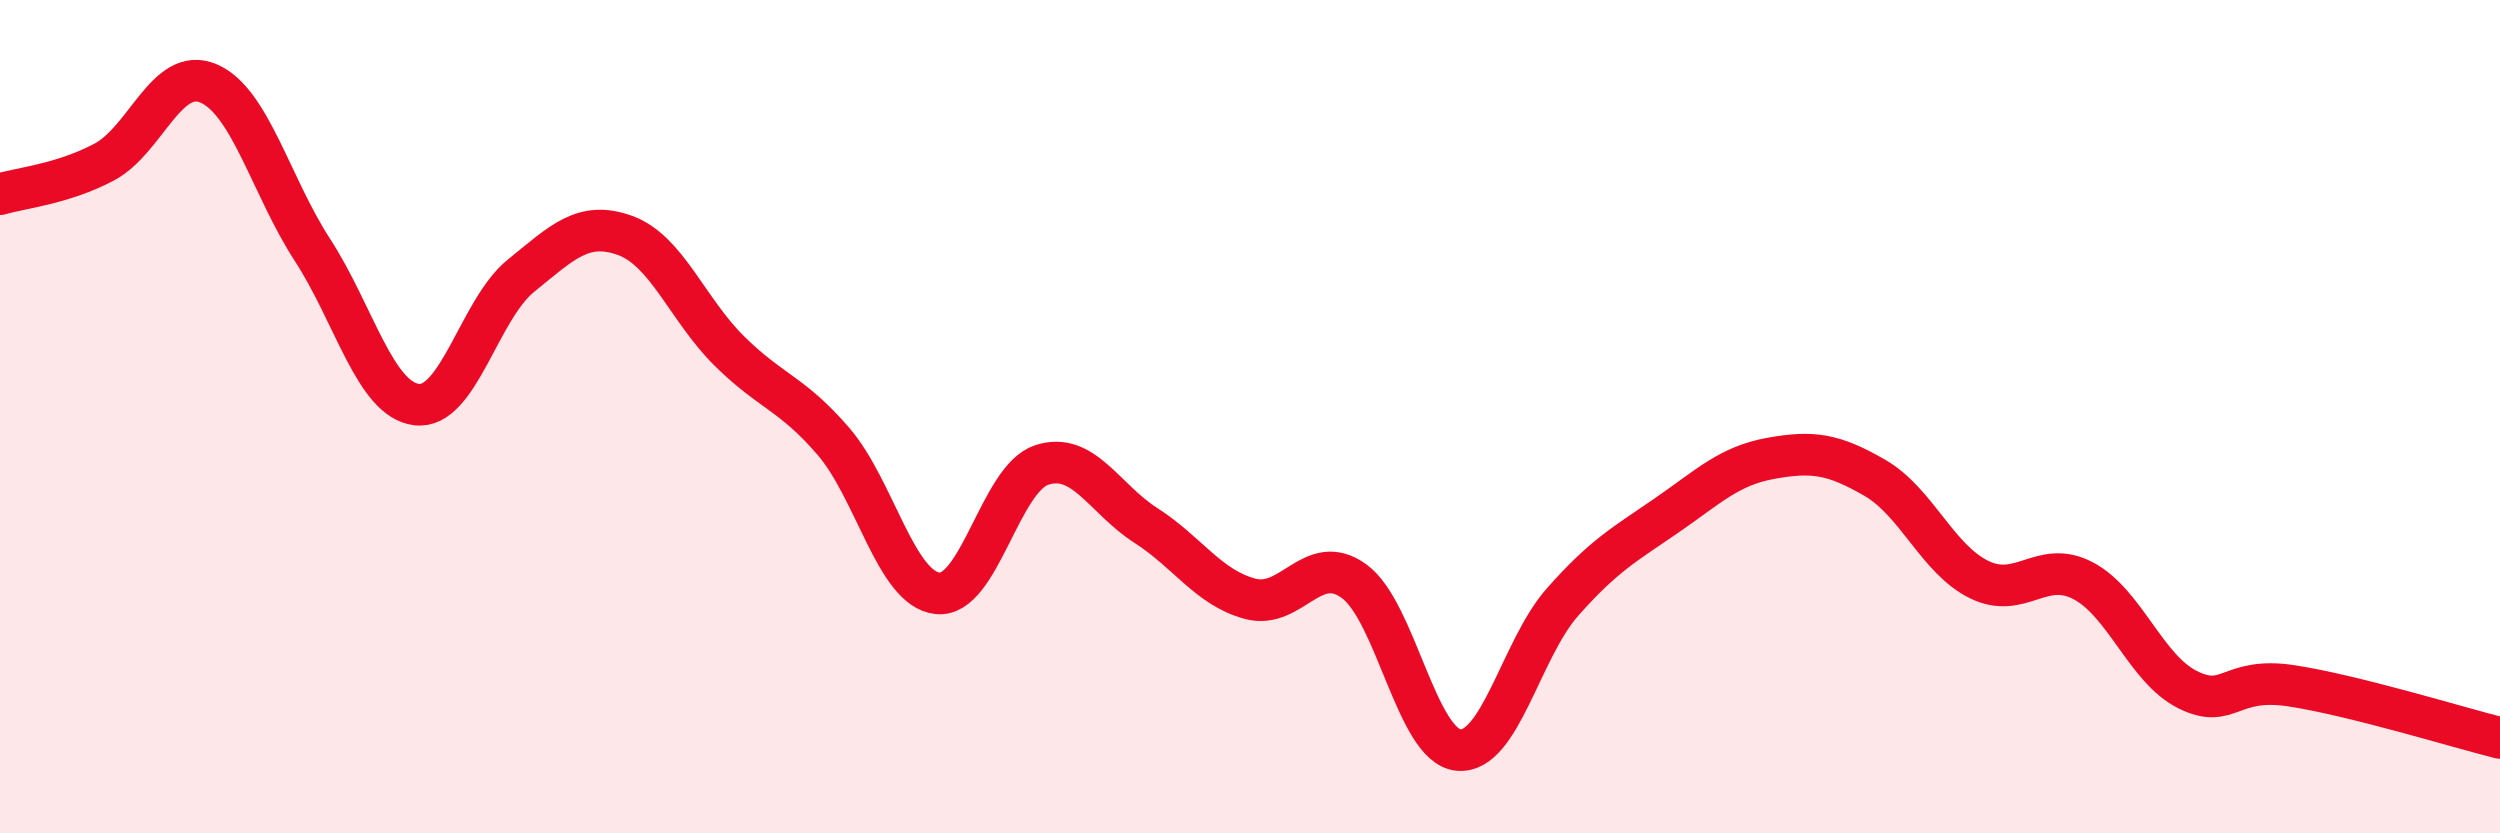
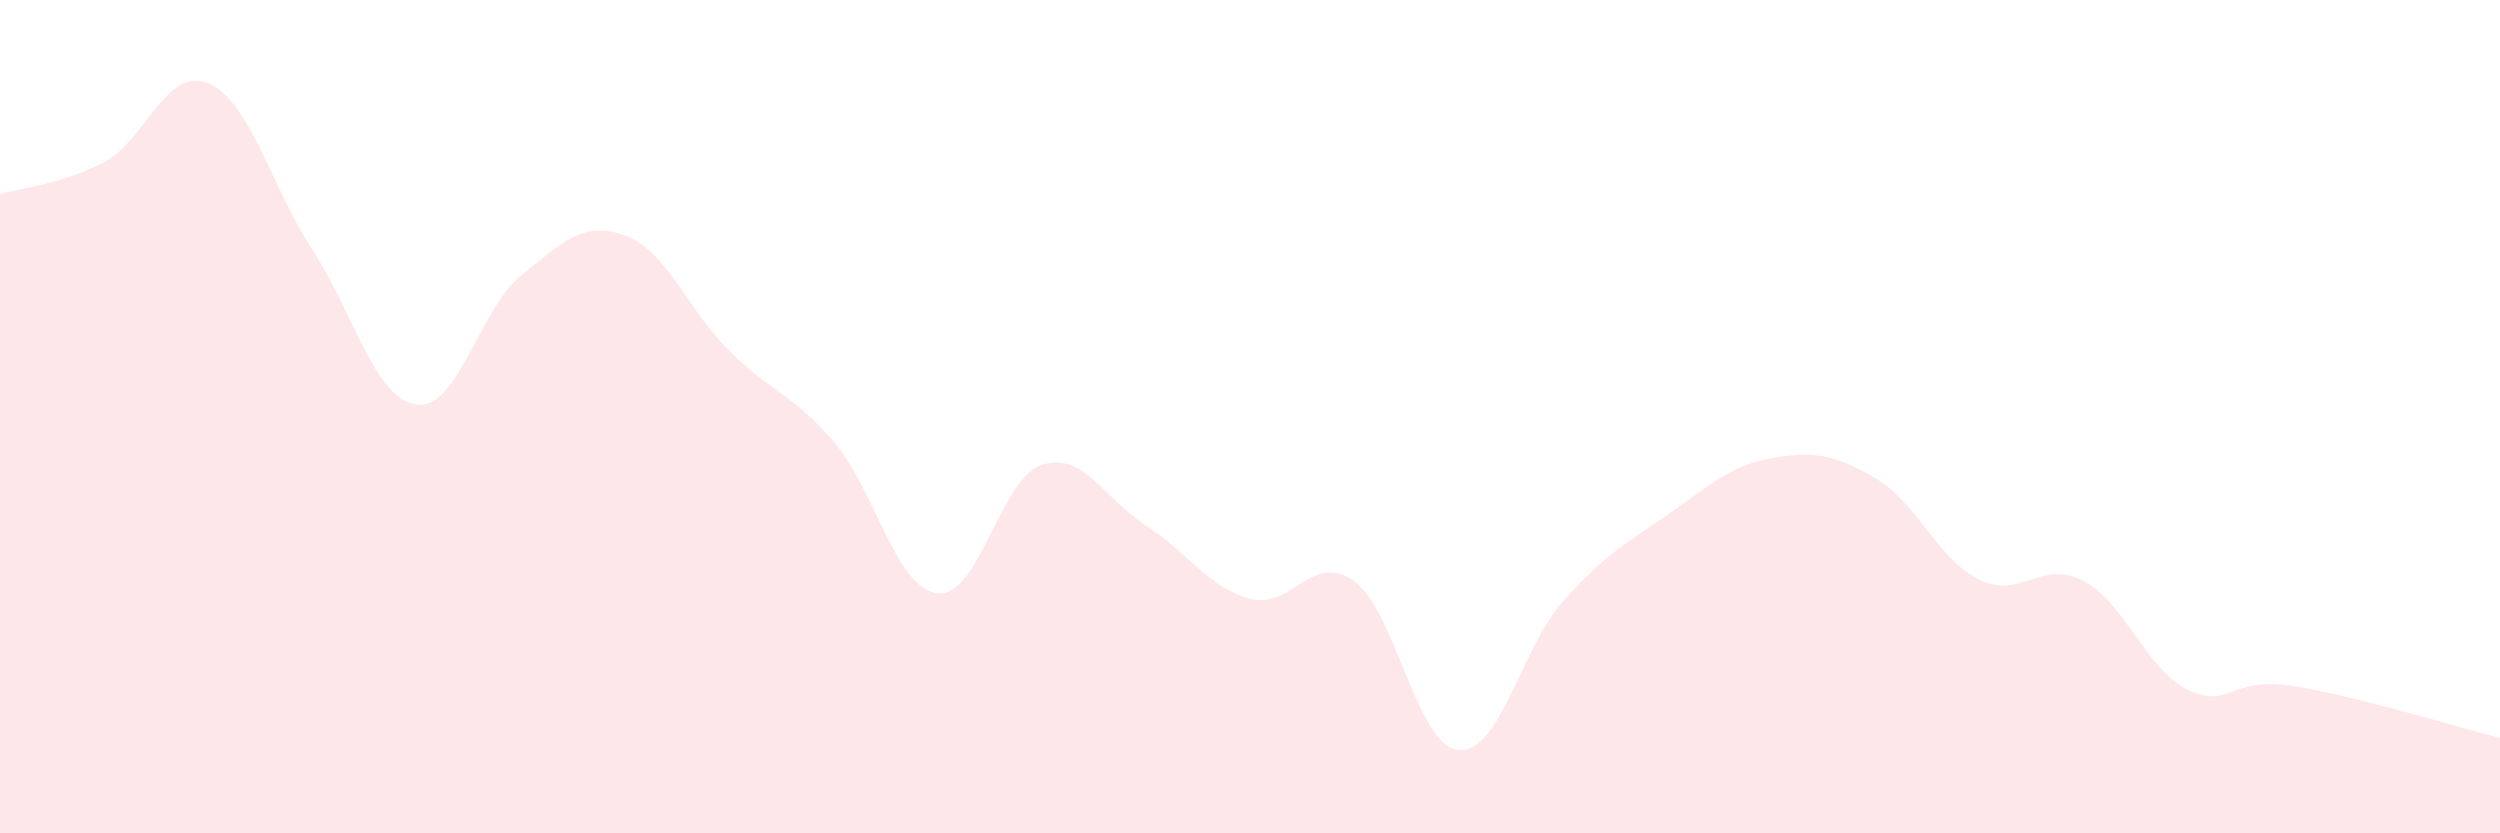
<svg xmlns="http://www.w3.org/2000/svg" width="60" height="20" viewBox="0 0 60 20">
  <path d="M 0,4.66 C 0.5,4.51 1.5,4.42 2.5,3.89 C 3.5,3.36 4,1.58 5,2 C 6,2.42 6.5,4.46 7.5,6 C 8.5,7.54 9,9.59 10,9.71 C 11,9.83 11.5,7.43 12.5,6.62 C 13.5,5.81 14,5.29 15,5.65 C 16,6.01 16.5,7.43 17.5,8.42 C 18.5,9.41 19,9.43 20,10.59 C 21,11.75 21.5,14.13 22.5,14.24 C 23.5,14.35 24,11.49 25,11.16 C 26,10.83 26.5,11.97 27.5,12.61 C 28.5,13.25 29,14.1 30,14.37 C 31,14.64 31.5,13.22 32.5,13.95 C 33.5,14.68 34,17.9 35,18 C 36,18.1 36.5,15.58 37.5,14.45 C 38.5,13.32 39,13.06 40,12.37 C 41,11.68 41.5,11.18 42.5,11 C 43.5,10.82 44,10.89 45,11.47 C 46,12.05 46.5,13.42 47.5,13.91 C 48.5,14.4 49,13.41 50,13.94 C 51,14.47 51.5,16.05 52.5,16.55 C 53.5,17.05 53.5,16.23 55,16.46 C 56.5,16.69 59,17.46 60,17.71L60 20L0 20Z" fill="#EB0A25" opacity="0.1" stroke-linecap="round" stroke-linejoin="round" />
-   <path d="M 0,4.66 C 0.5,4.51 1.5,4.42 2.5,3.89 C 3.5,3.36 4,1.58 5,2 C 6,2.42 6.5,4.46 7.5,6 C 8.5,7.54 9,9.59 10,9.71 C 11,9.83 11.5,7.43 12.5,6.62 C 13.5,5.81 14,5.29 15,5.65 C 16,6.01 16.5,7.43 17.5,8.42 C 18.5,9.41 19,9.43 20,10.59 C 21,11.75 21.5,14.13 22.5,14.24 C 23.5,14.35 24,11.49 25,11.16 C 26,10.83 26.5,11.97 27.5,12.61 C 28.5,13.25 29,14.1 30,14.37 C 31,14.64 31.5,13.22 32.5,13.95 C 33.5,14.68 34,17.9 35,18 C 36,18.1 36.5,15.58 37.5,14.45 C 38.5,13.32 39,13.06 40,12.37 C 41,11.68 41.5,11.18 42.5,11 C 43.5,10.82 44,10.89 45,11.47 C 46,12.05 46.5,13.42 47.5,13.91 C 48.5,14.4 49,13.41 50,13.94 C 51,14.47 51.5,16.05 52.5,16.55 C 53.5,17.05 53.5,16.23 55,16.46 C 56.5,16.69 59,17.46 60,17.71" stroke="#EB0A25" stroke-width="1" fill="none" stroke-linecap="round" stroke-linejoin="round" />
</svg>